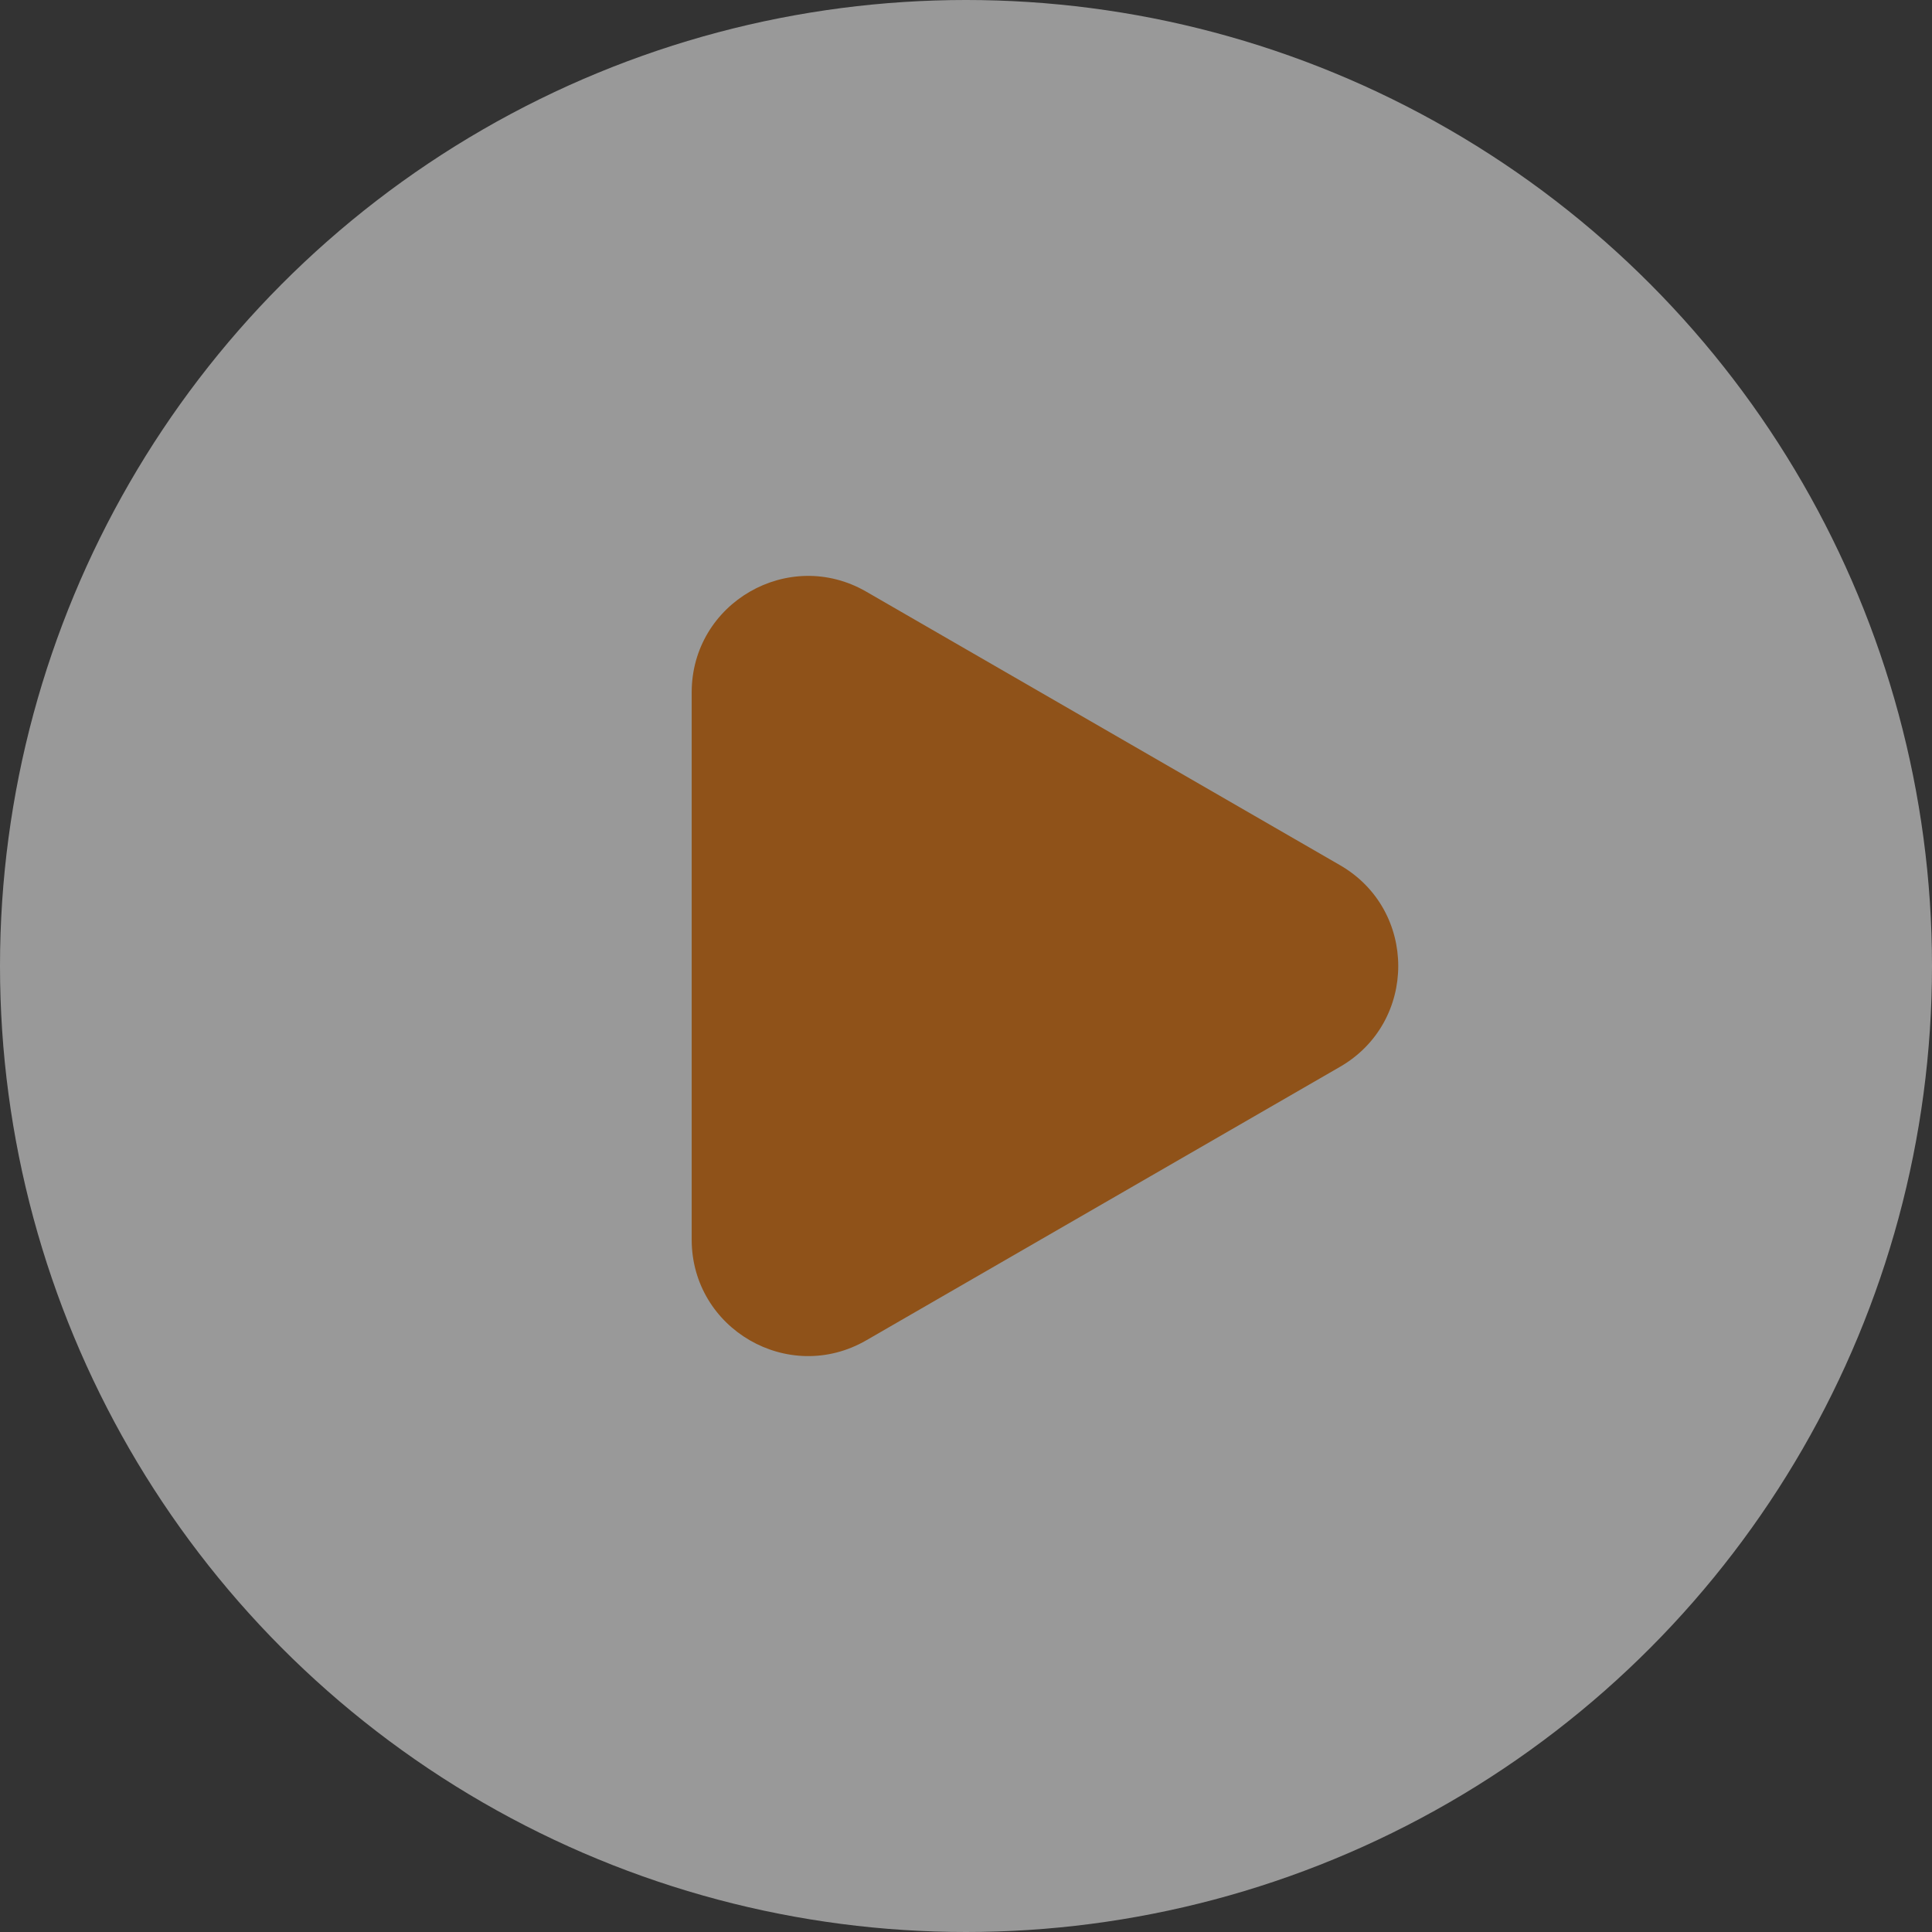
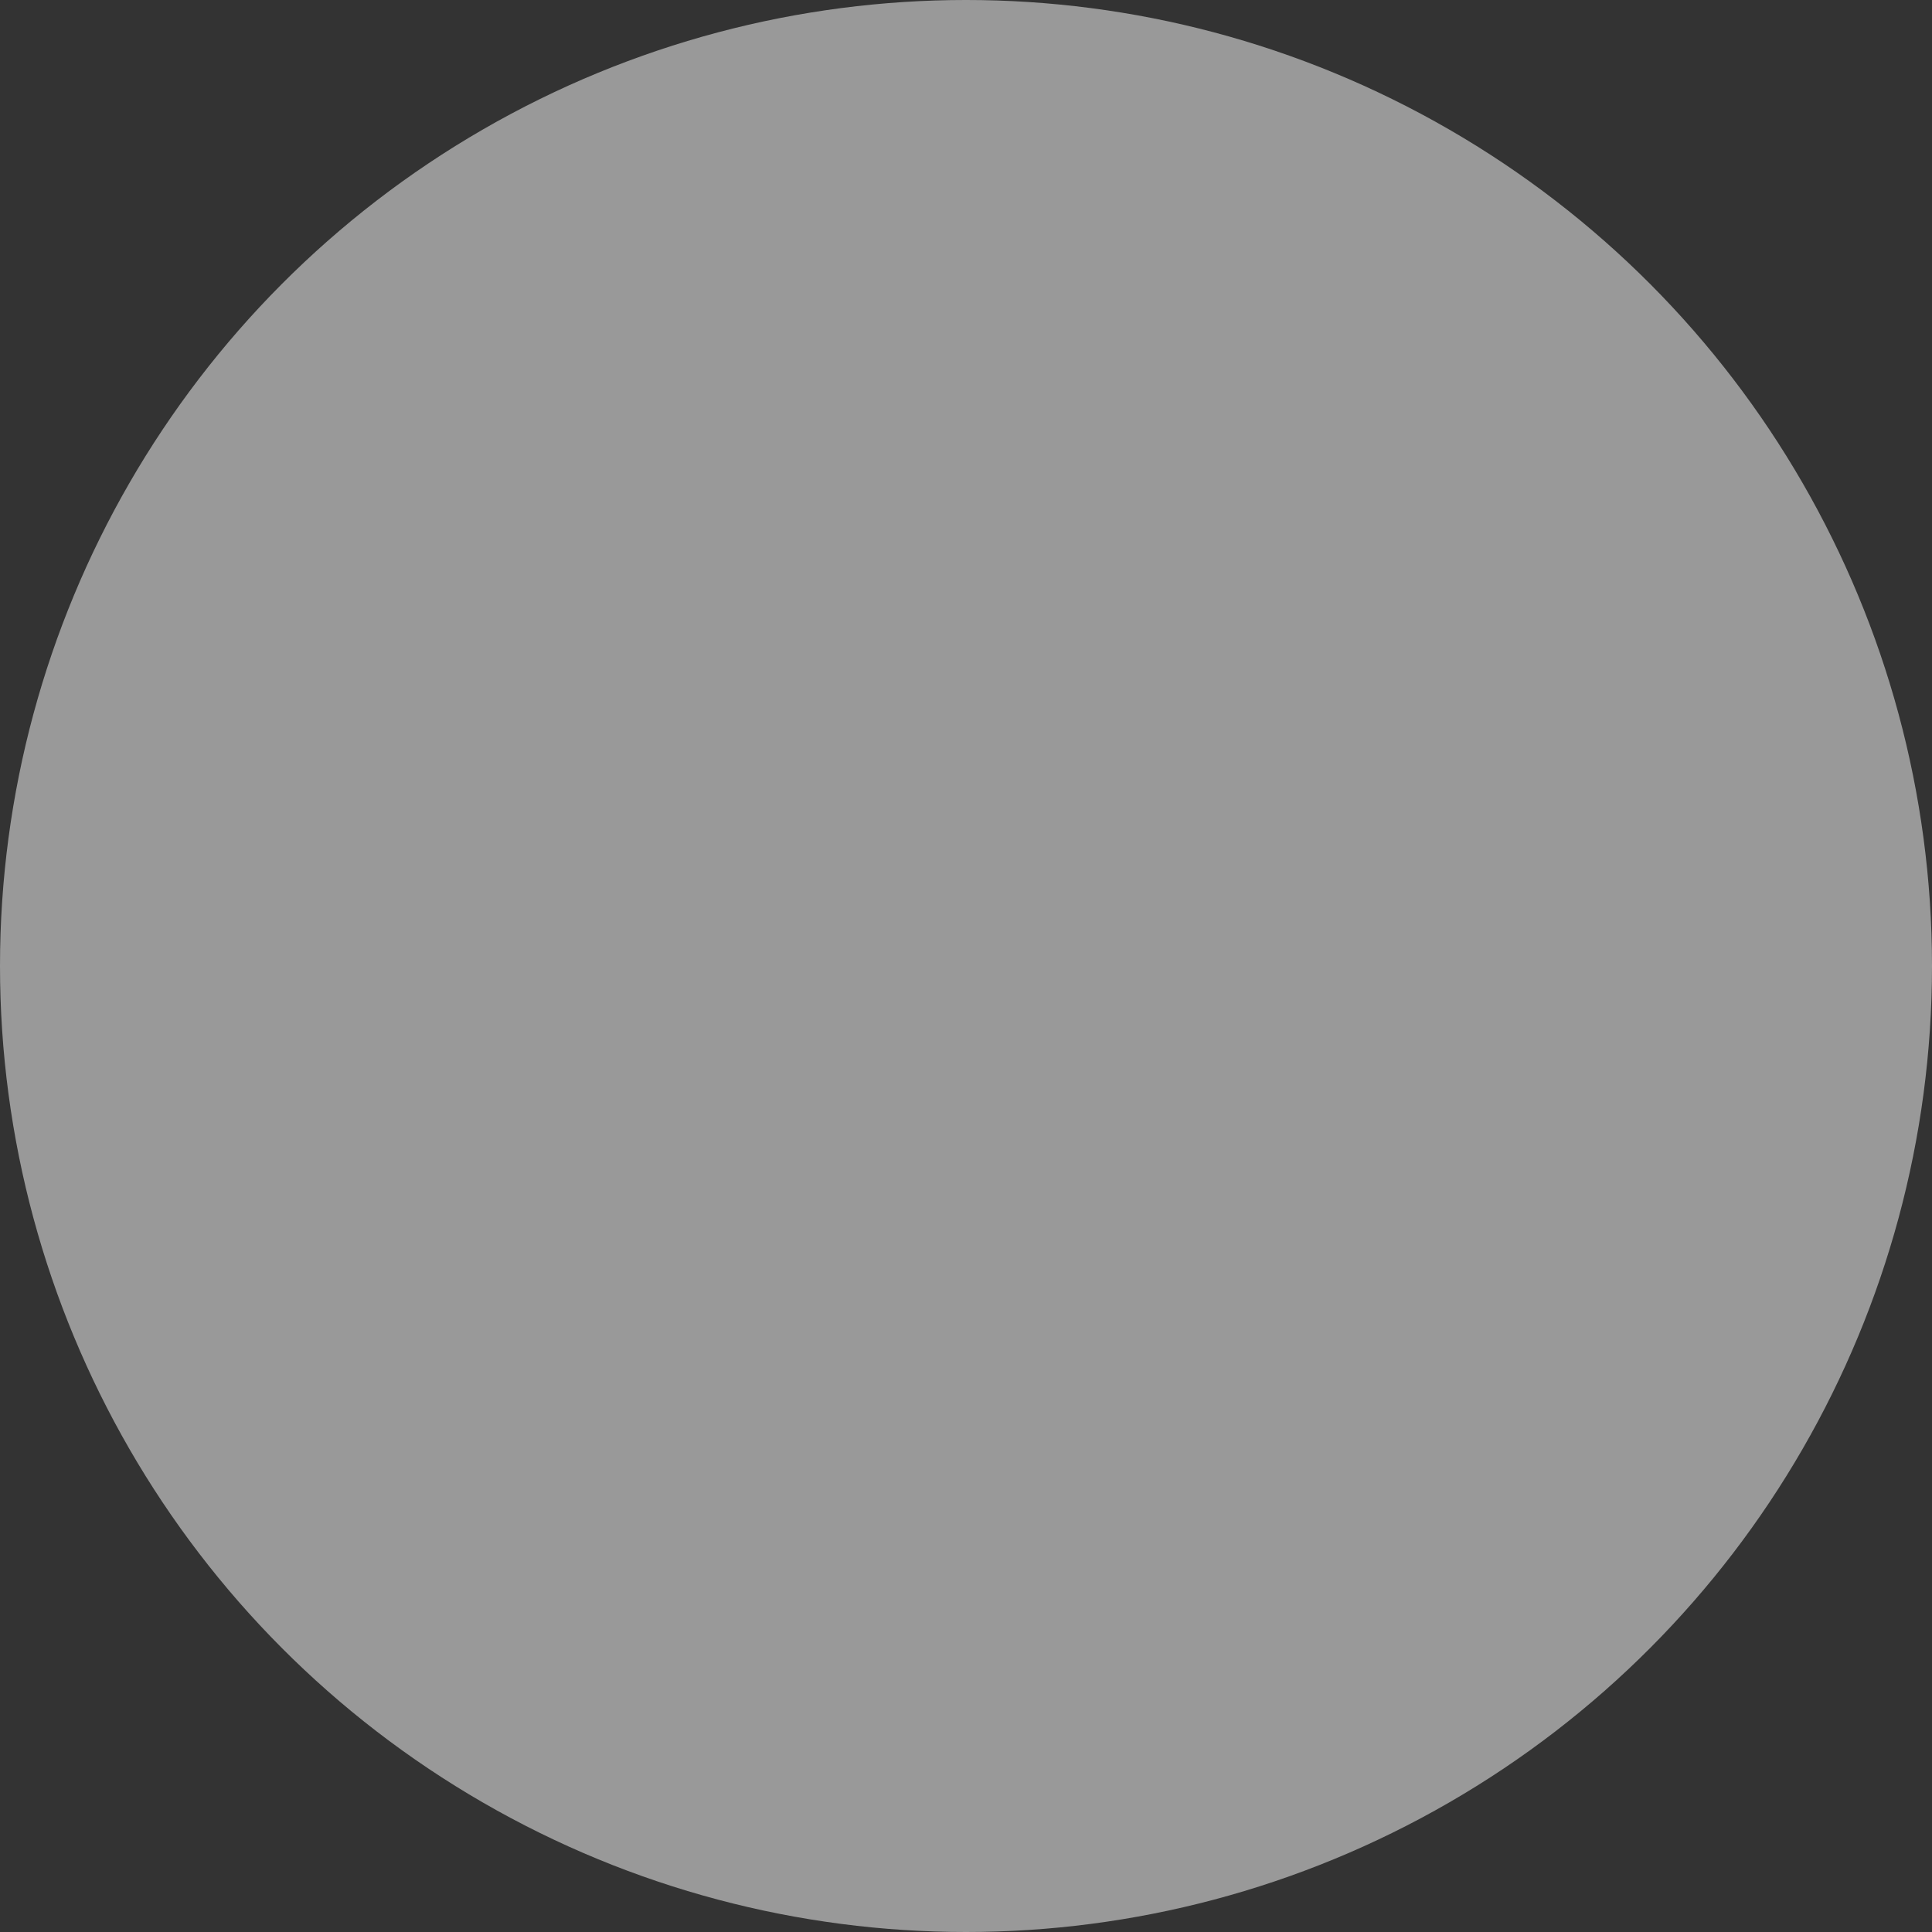
<svg xmlns="http://www.w3.org/2000/svg" width="332" height="332" viewBox="0 0 332 332" fill="none">
  <rect x="0" y="0" width="332" height="332" fill="#333333" stroke="none" />
  <g opacity="0.5">
    <circle r="41.5" transform="matrix(-4 0 0 4 166 166)" fill="white" />
-     <path d="M230.279 148.679C243.612 156.377 243.612 175.622 230.279 183.32L148.861 230.327C135.527 238.025 118.861 228.402 118.861 213.006L118.861 118.993C118.861 103.597 135.527 93.974 148.861 101.672L230.279 148.679Z" fill="#EB7200" />
  </g>
</svg>